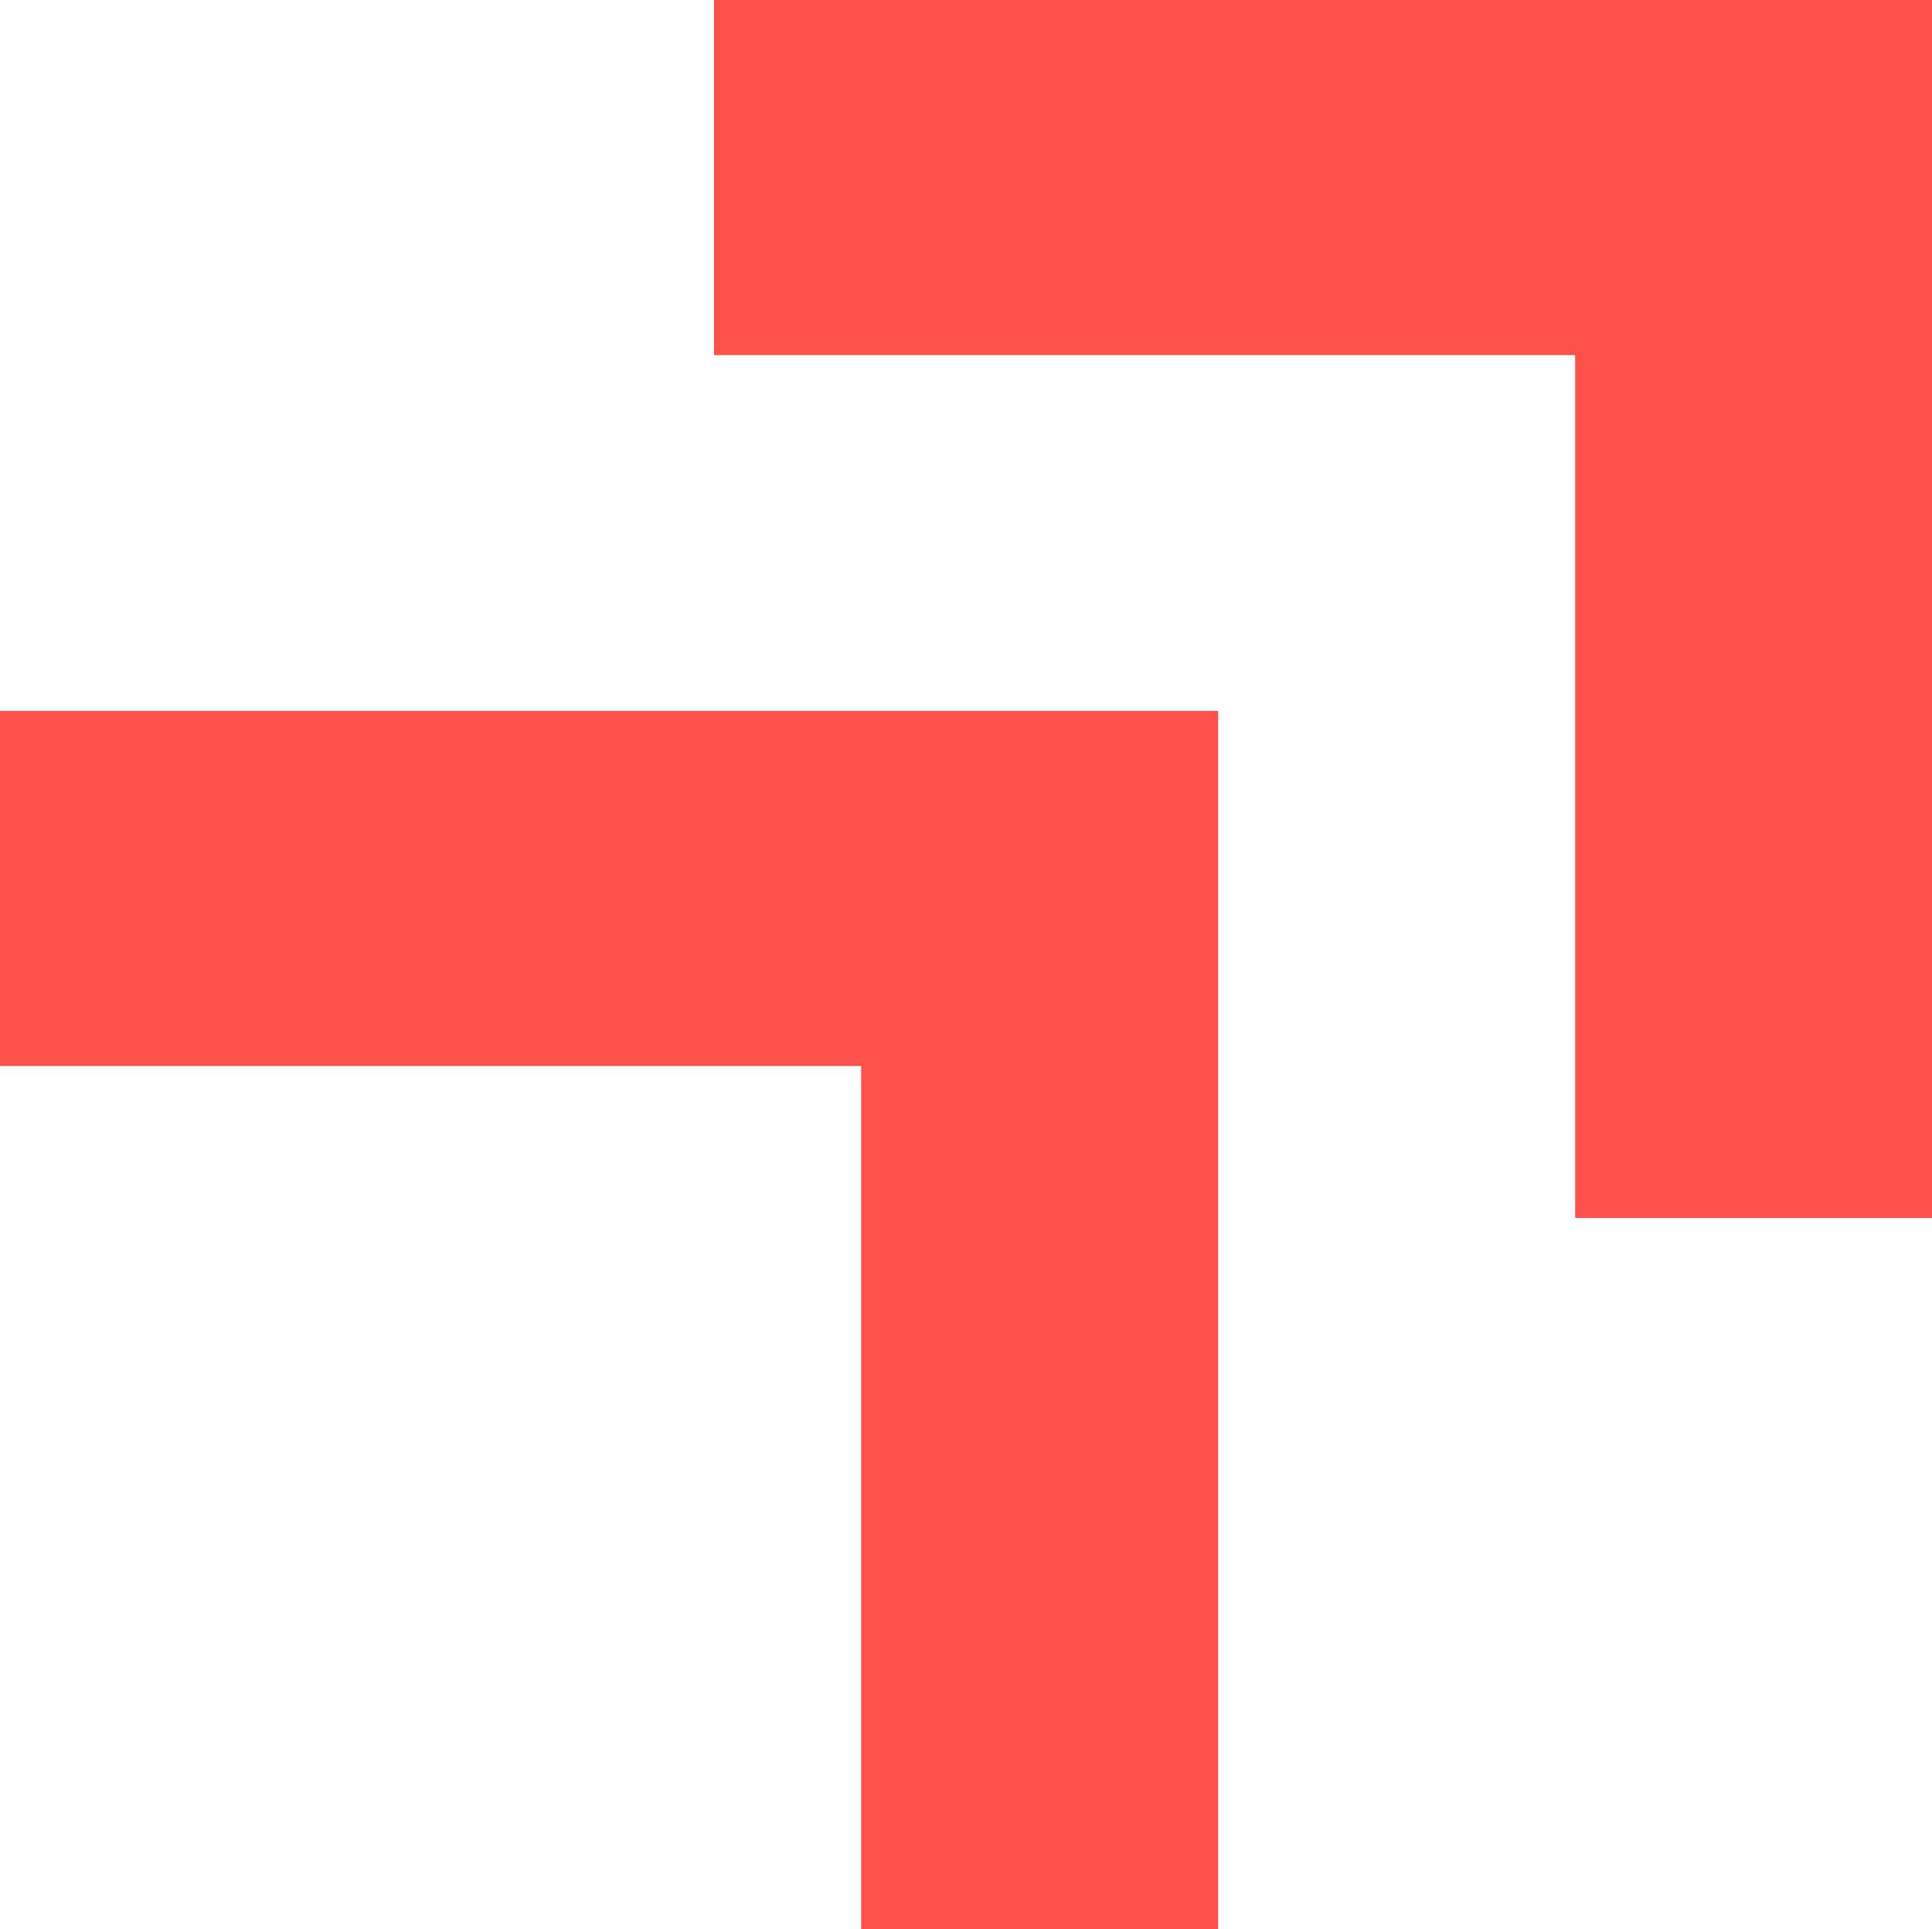
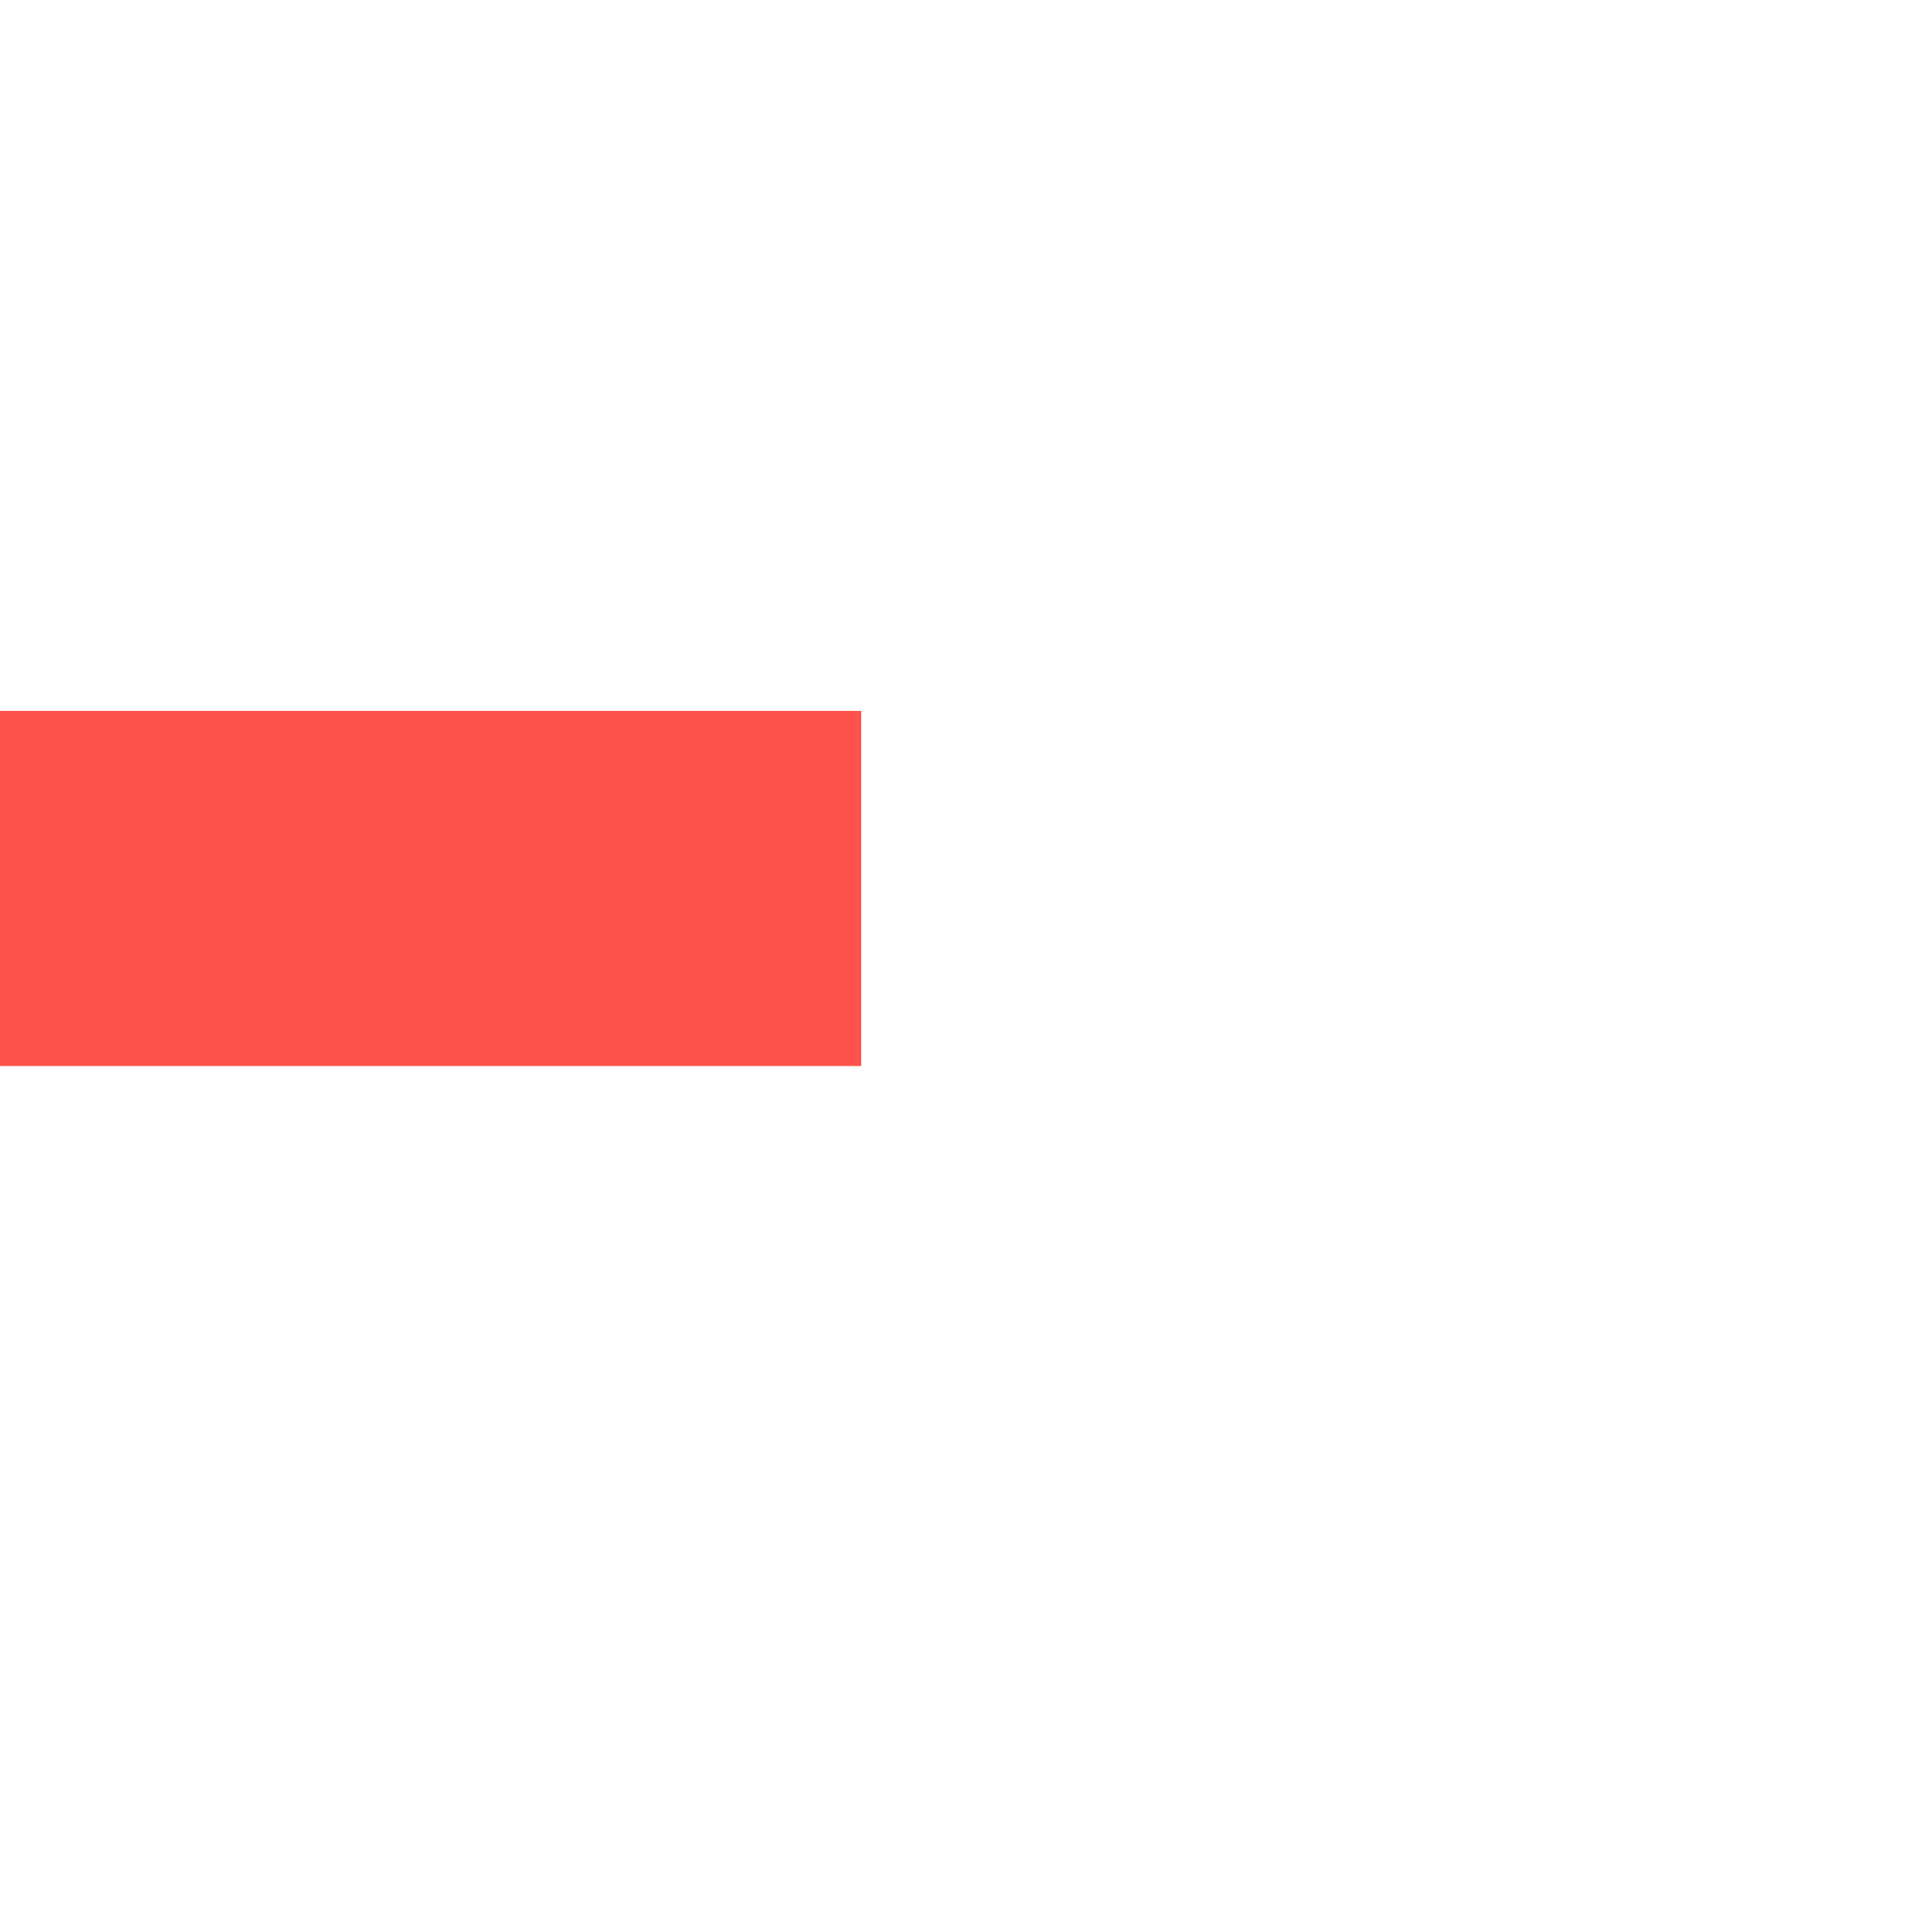
<svg xmlns="http://www.w3.org/2000/svg" id="_2025-fragile-ikonky-performance" data-name="2025-fragile-ikonky-performance" width="36.345" height="36.289" viewBox="0 0 36.345 36.289">
-   <path id="Path_1887" data-name="Path 1887" d="M45.28,0V6.68h16.2V22.913h6.716V0Z" transform="translate(-31.848)" fill="#ff514b" />
-   <path id="Path_1888" data-name="Path 1888" d="M0,45.08v6.68H16.2V68h6.716V45.08Z" transform="translate(0 -31.707)" fill="#ff514b" />
+   <path id="Path_1888" data-name="Path 1888" d="M0,45.08v6.68H16.2V68V45.08Z" transform="translate(0 -31.707)" fill="#ff514b" />
</svg>